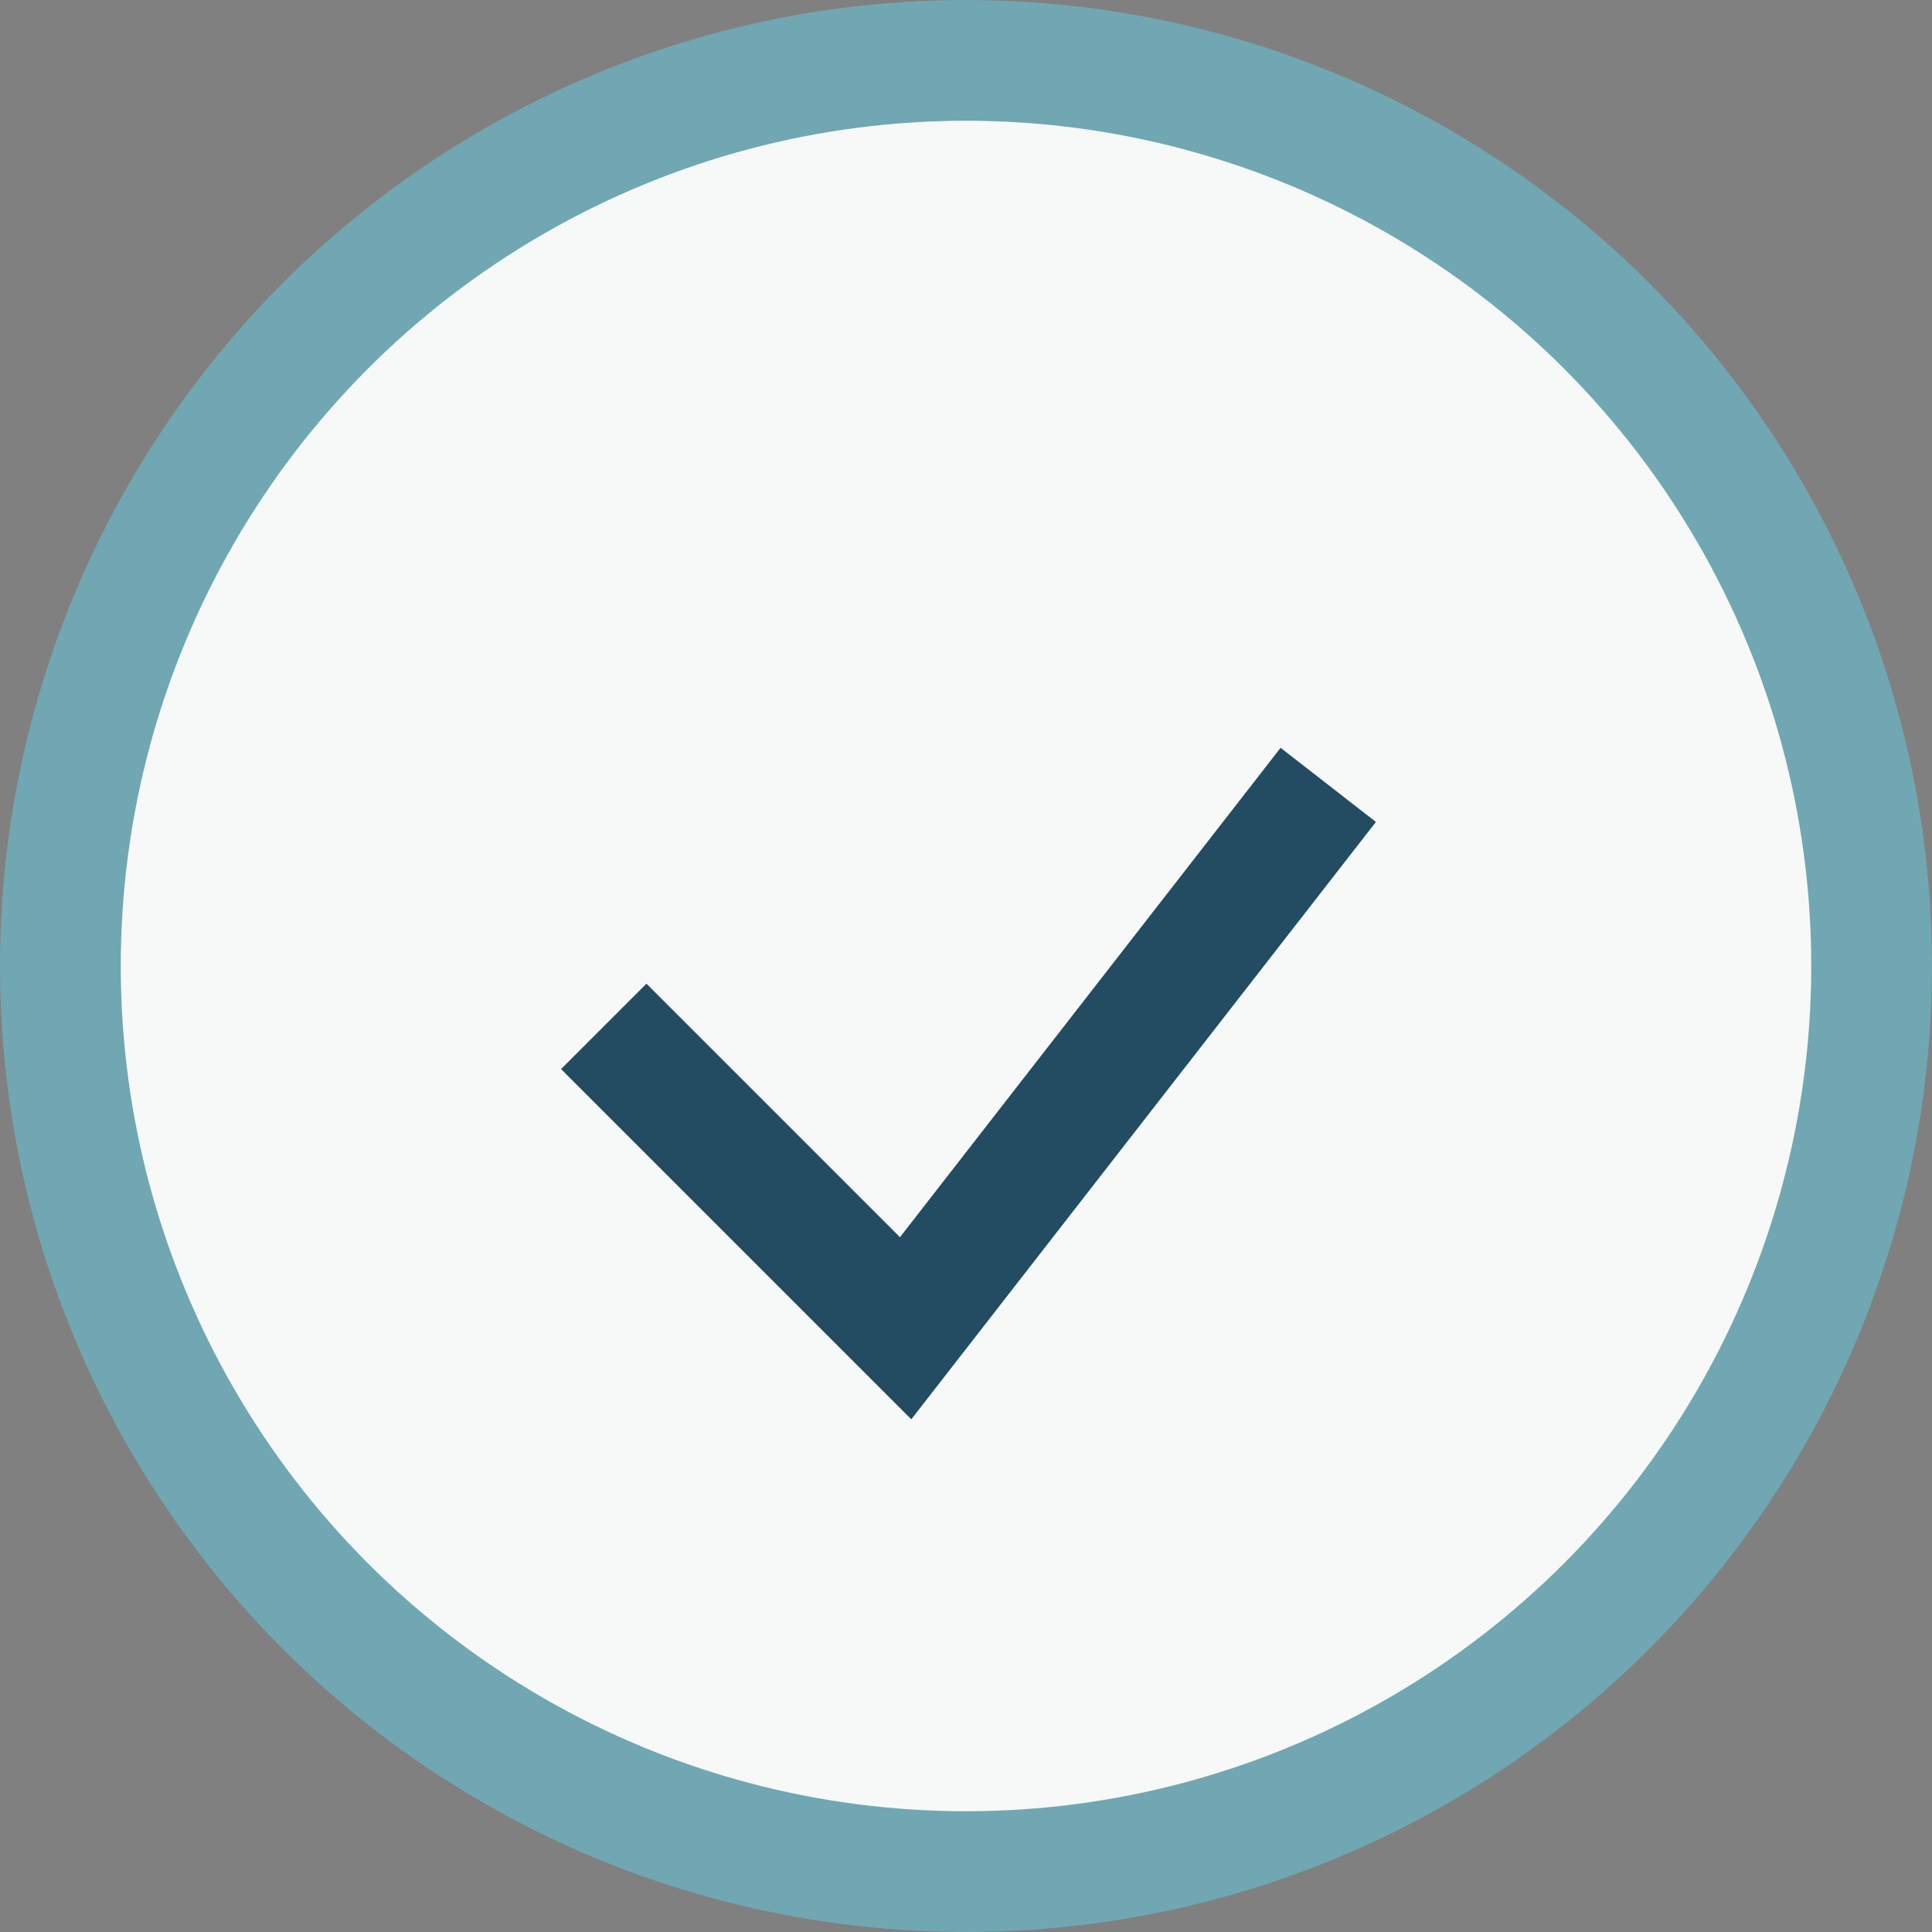
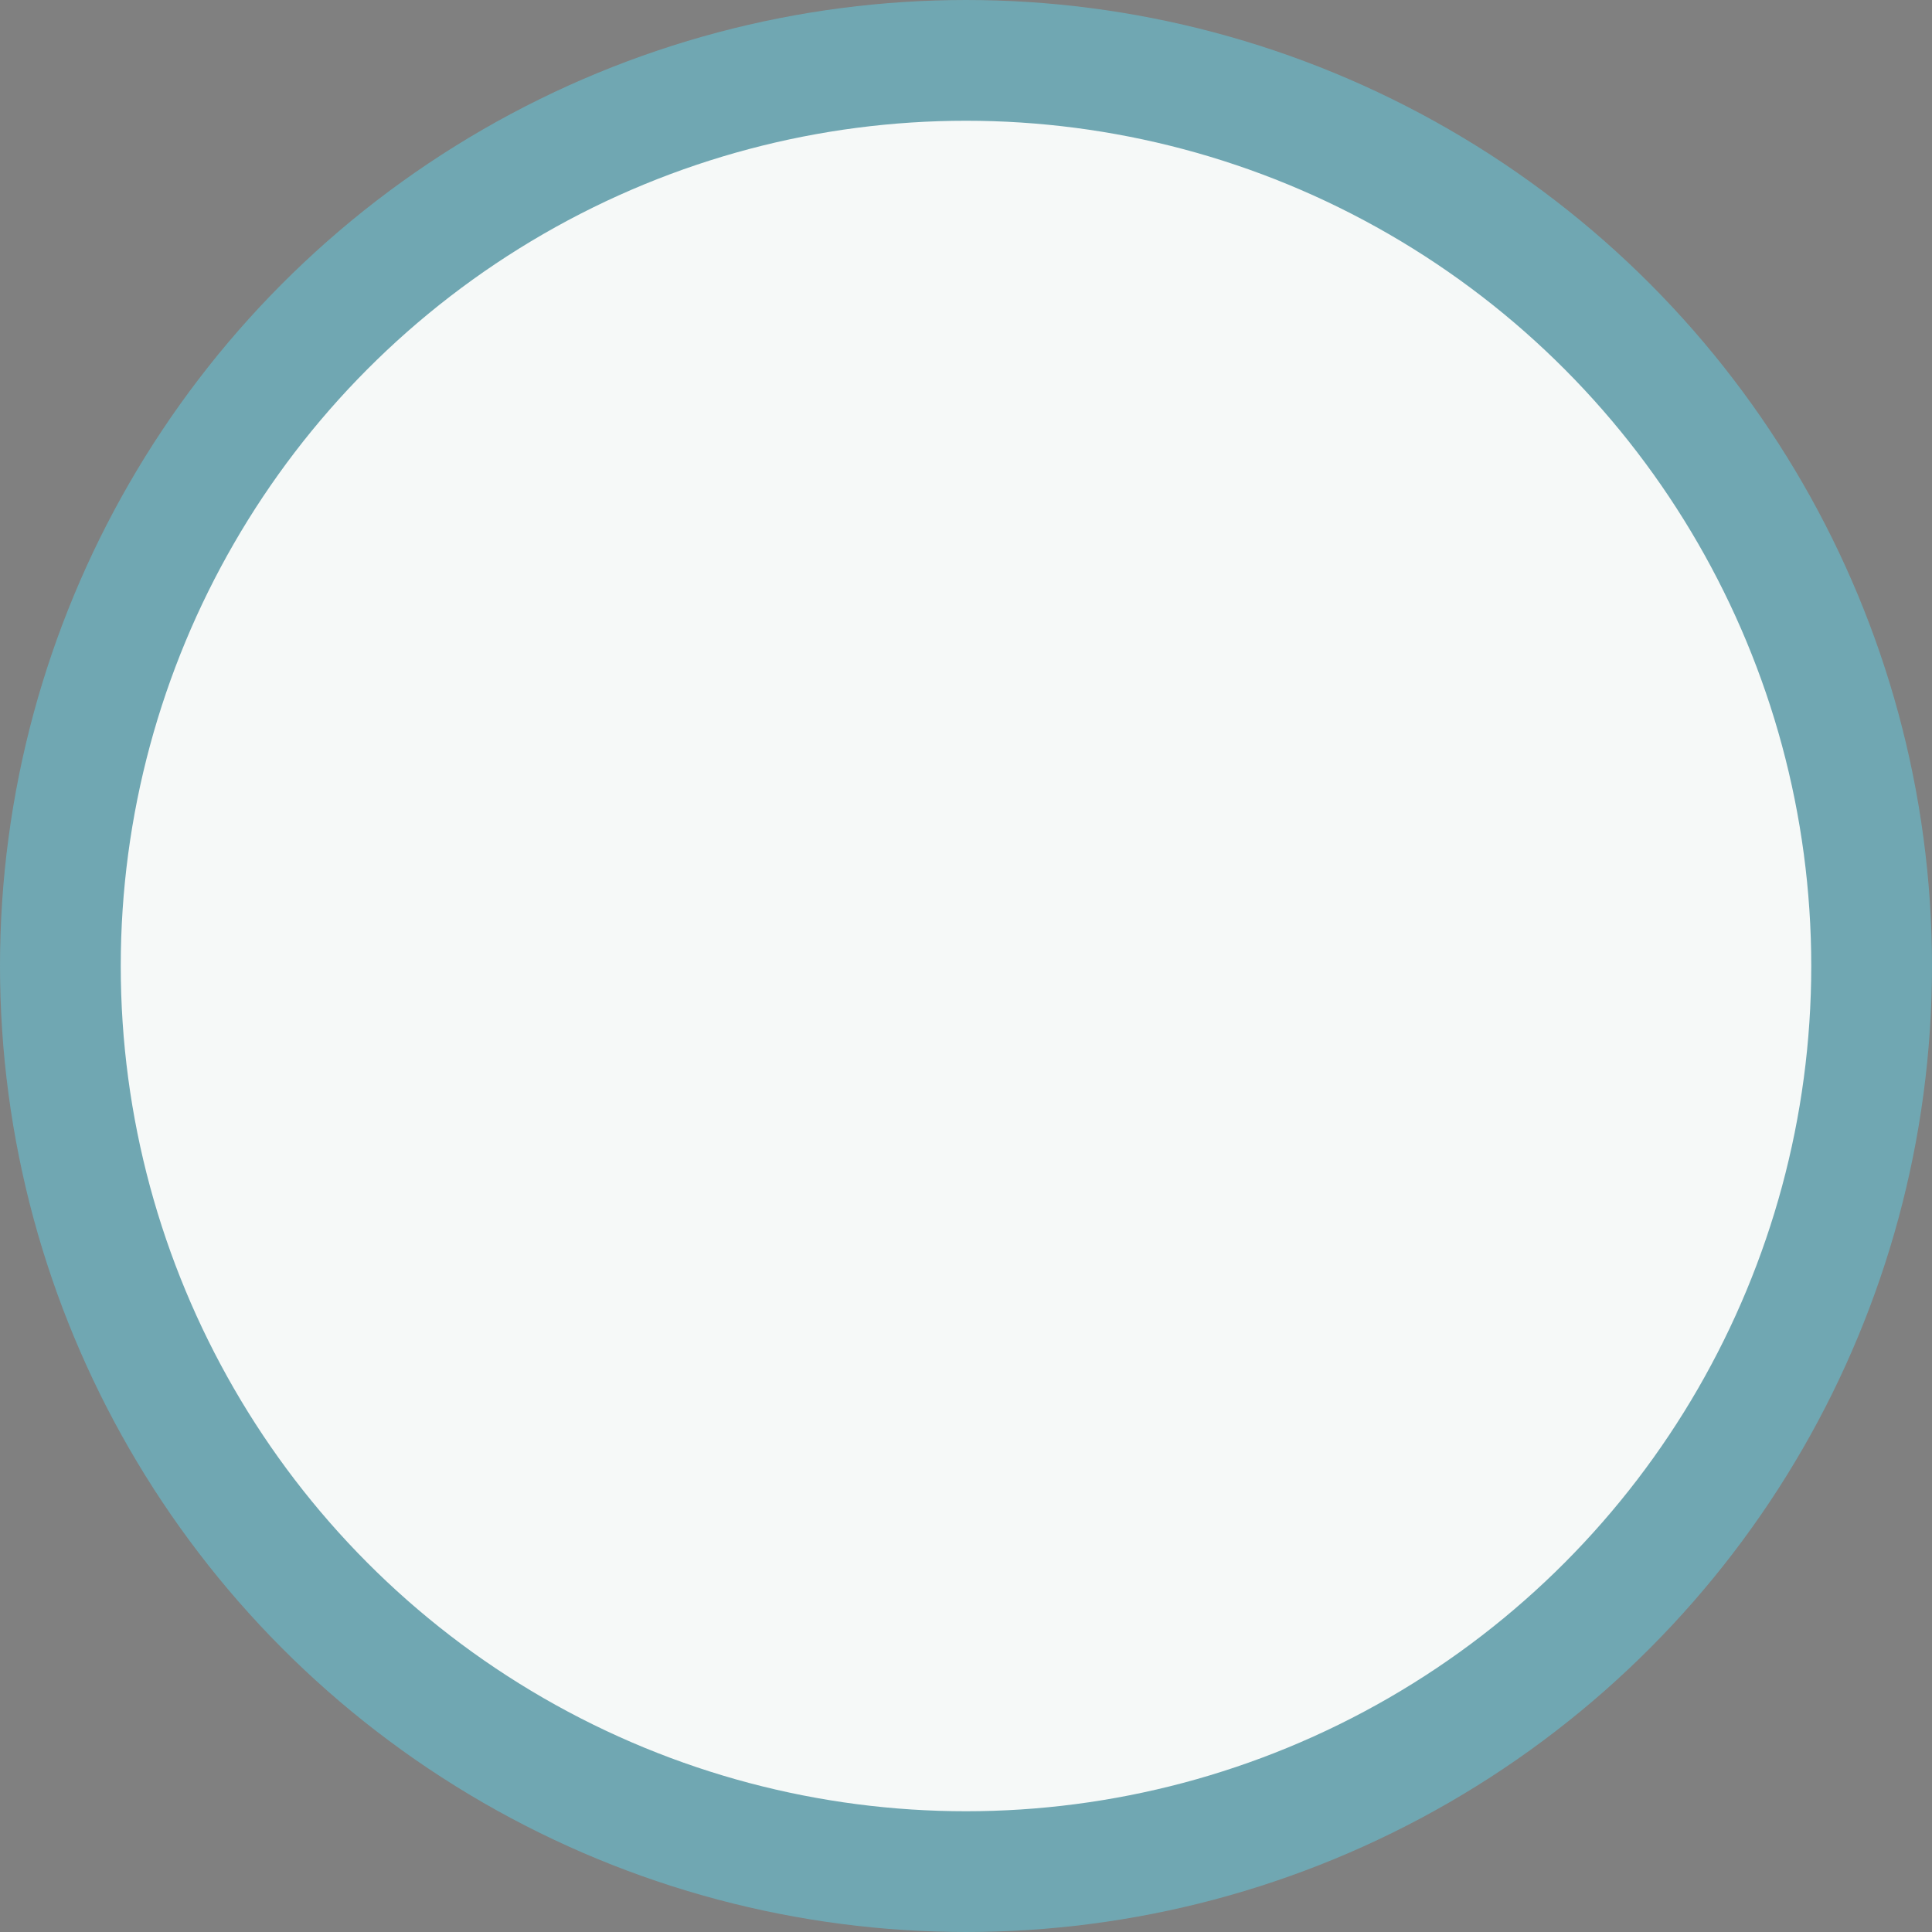
<svg xmlns="http://www.w3.org/2000/svg" width="32" height="32" viewBox="0 0 32 32">
  <rect x="0" y="0" width="32" height="32" fill="#808080" stroke="none" />
  <circle cx="16" cy="16" r="15" fill="#F6F9F8" stroke="#70A7B2" stroke-width="2" />
-   <path d="M10 17l5 5 7-9" stroke="#234C63" stroke-width="2" fill="none" />
</svg>